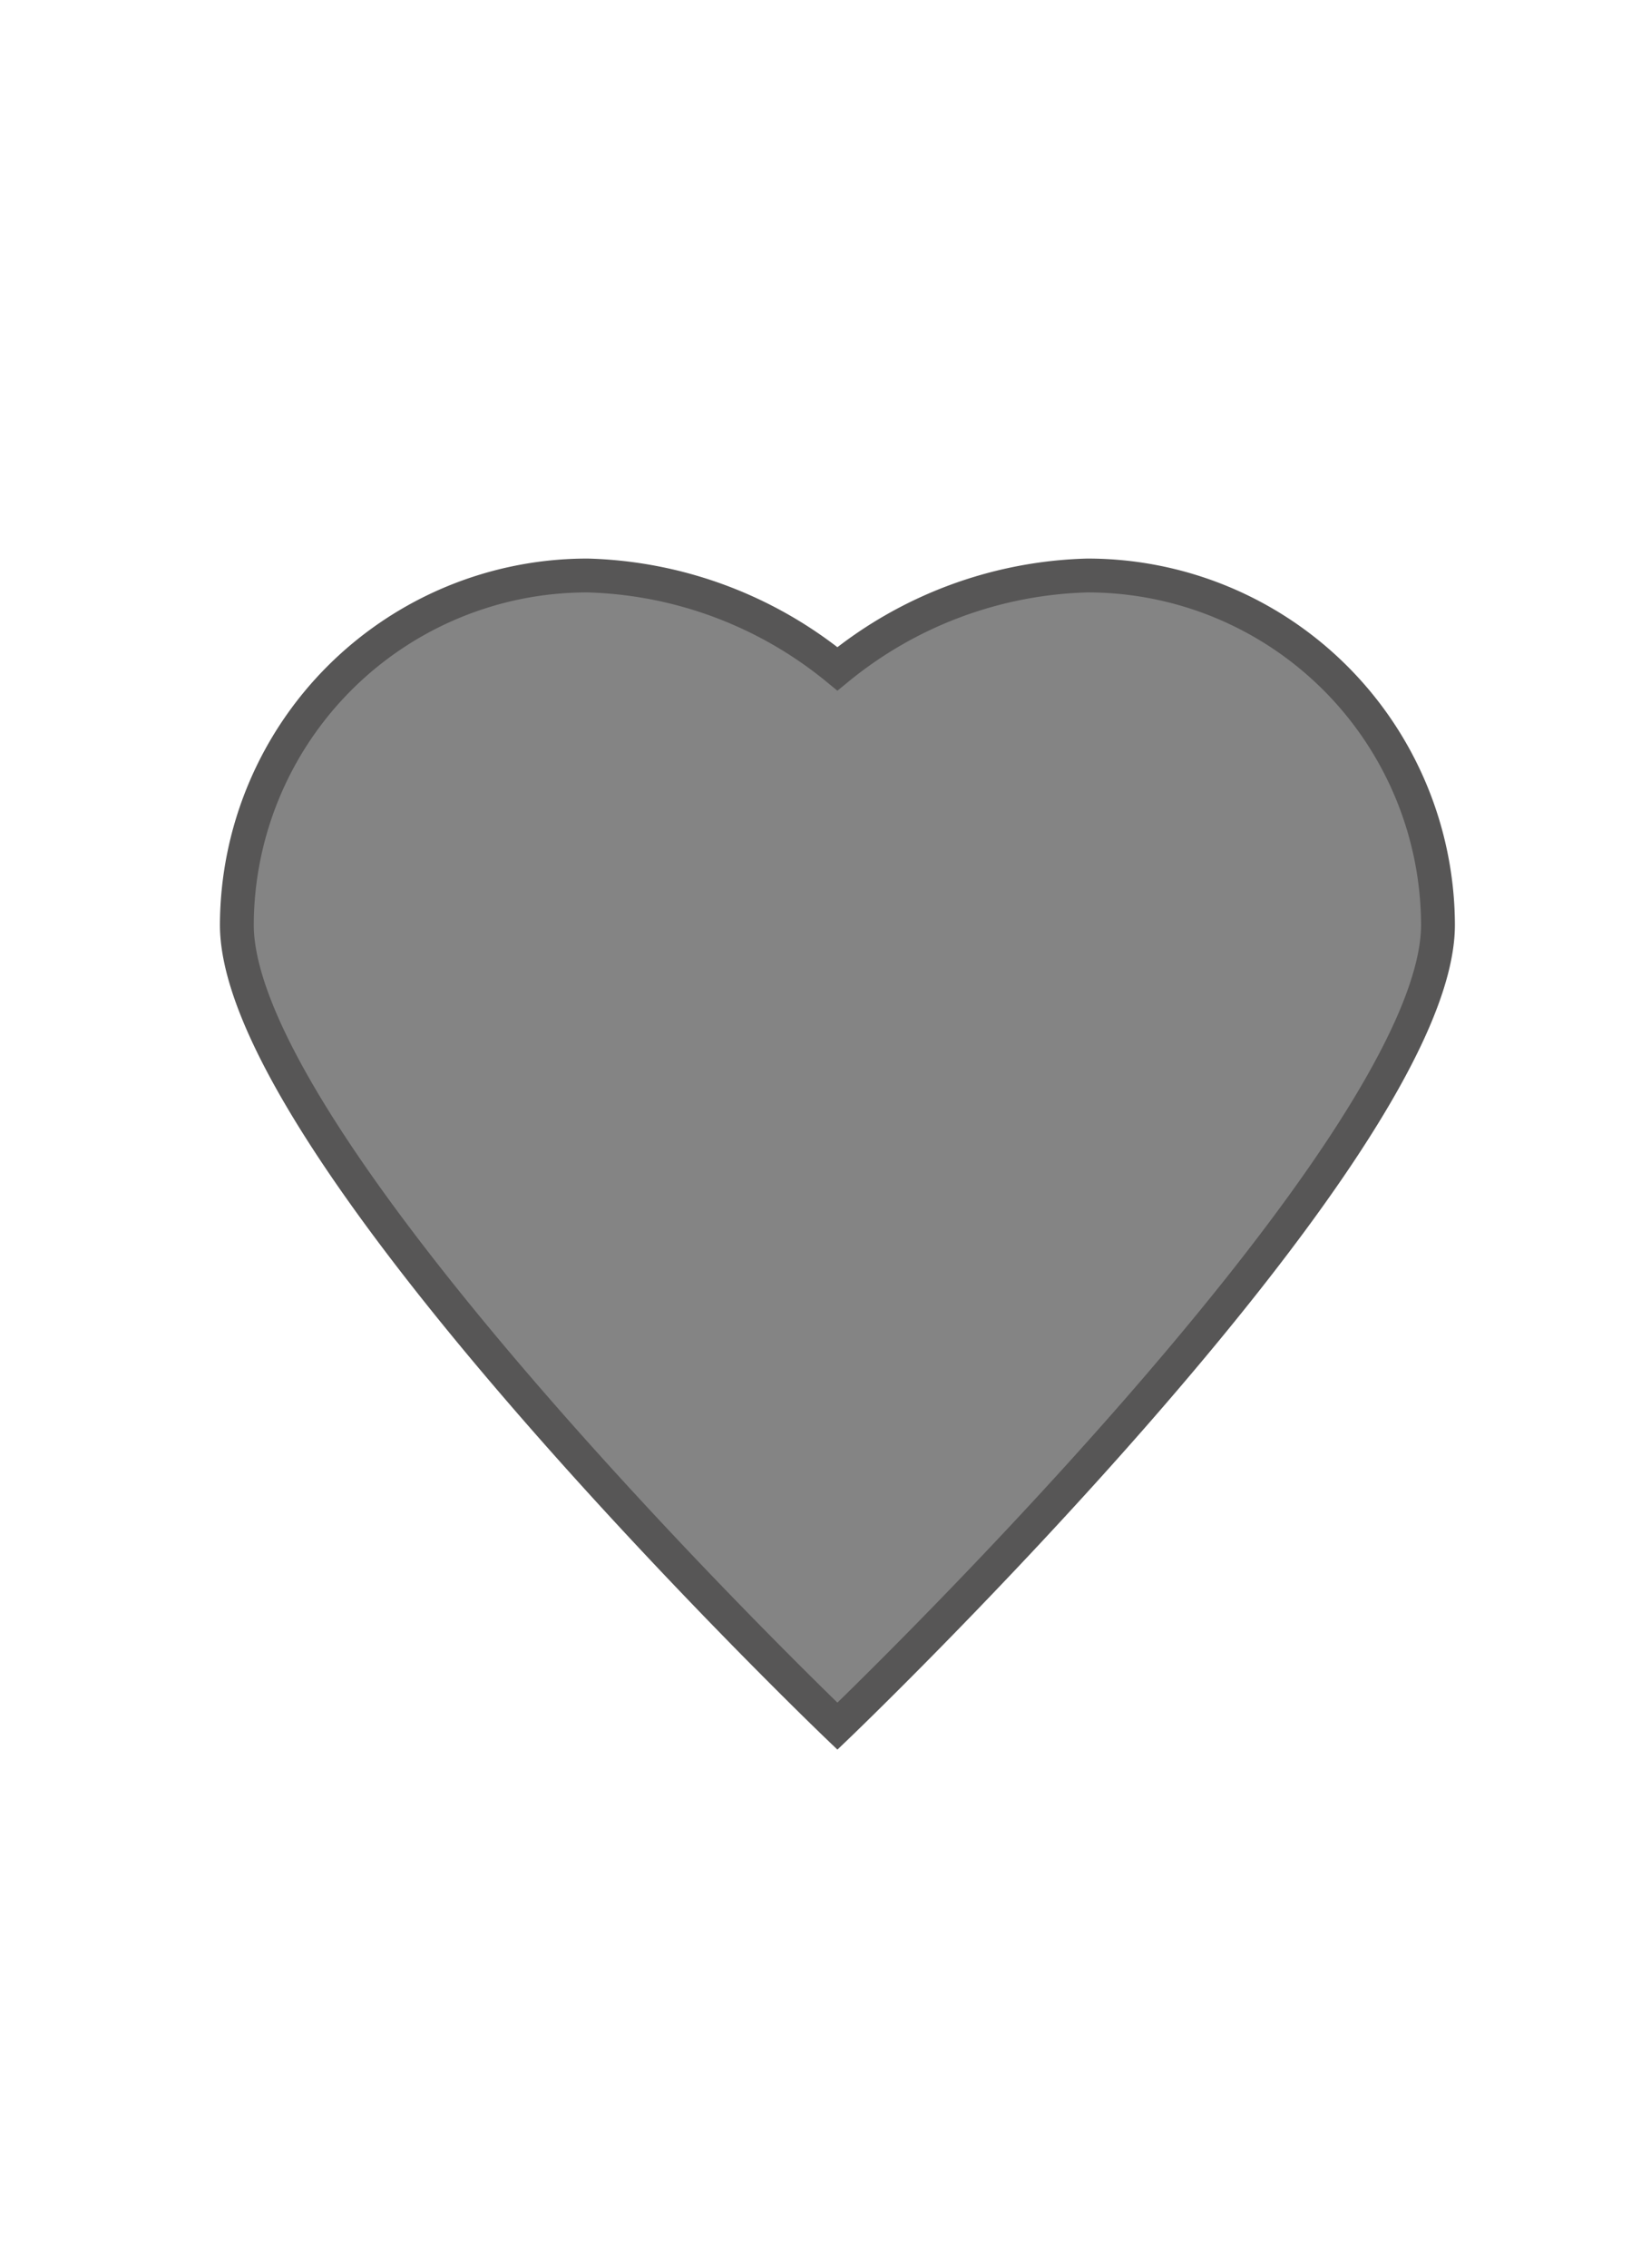
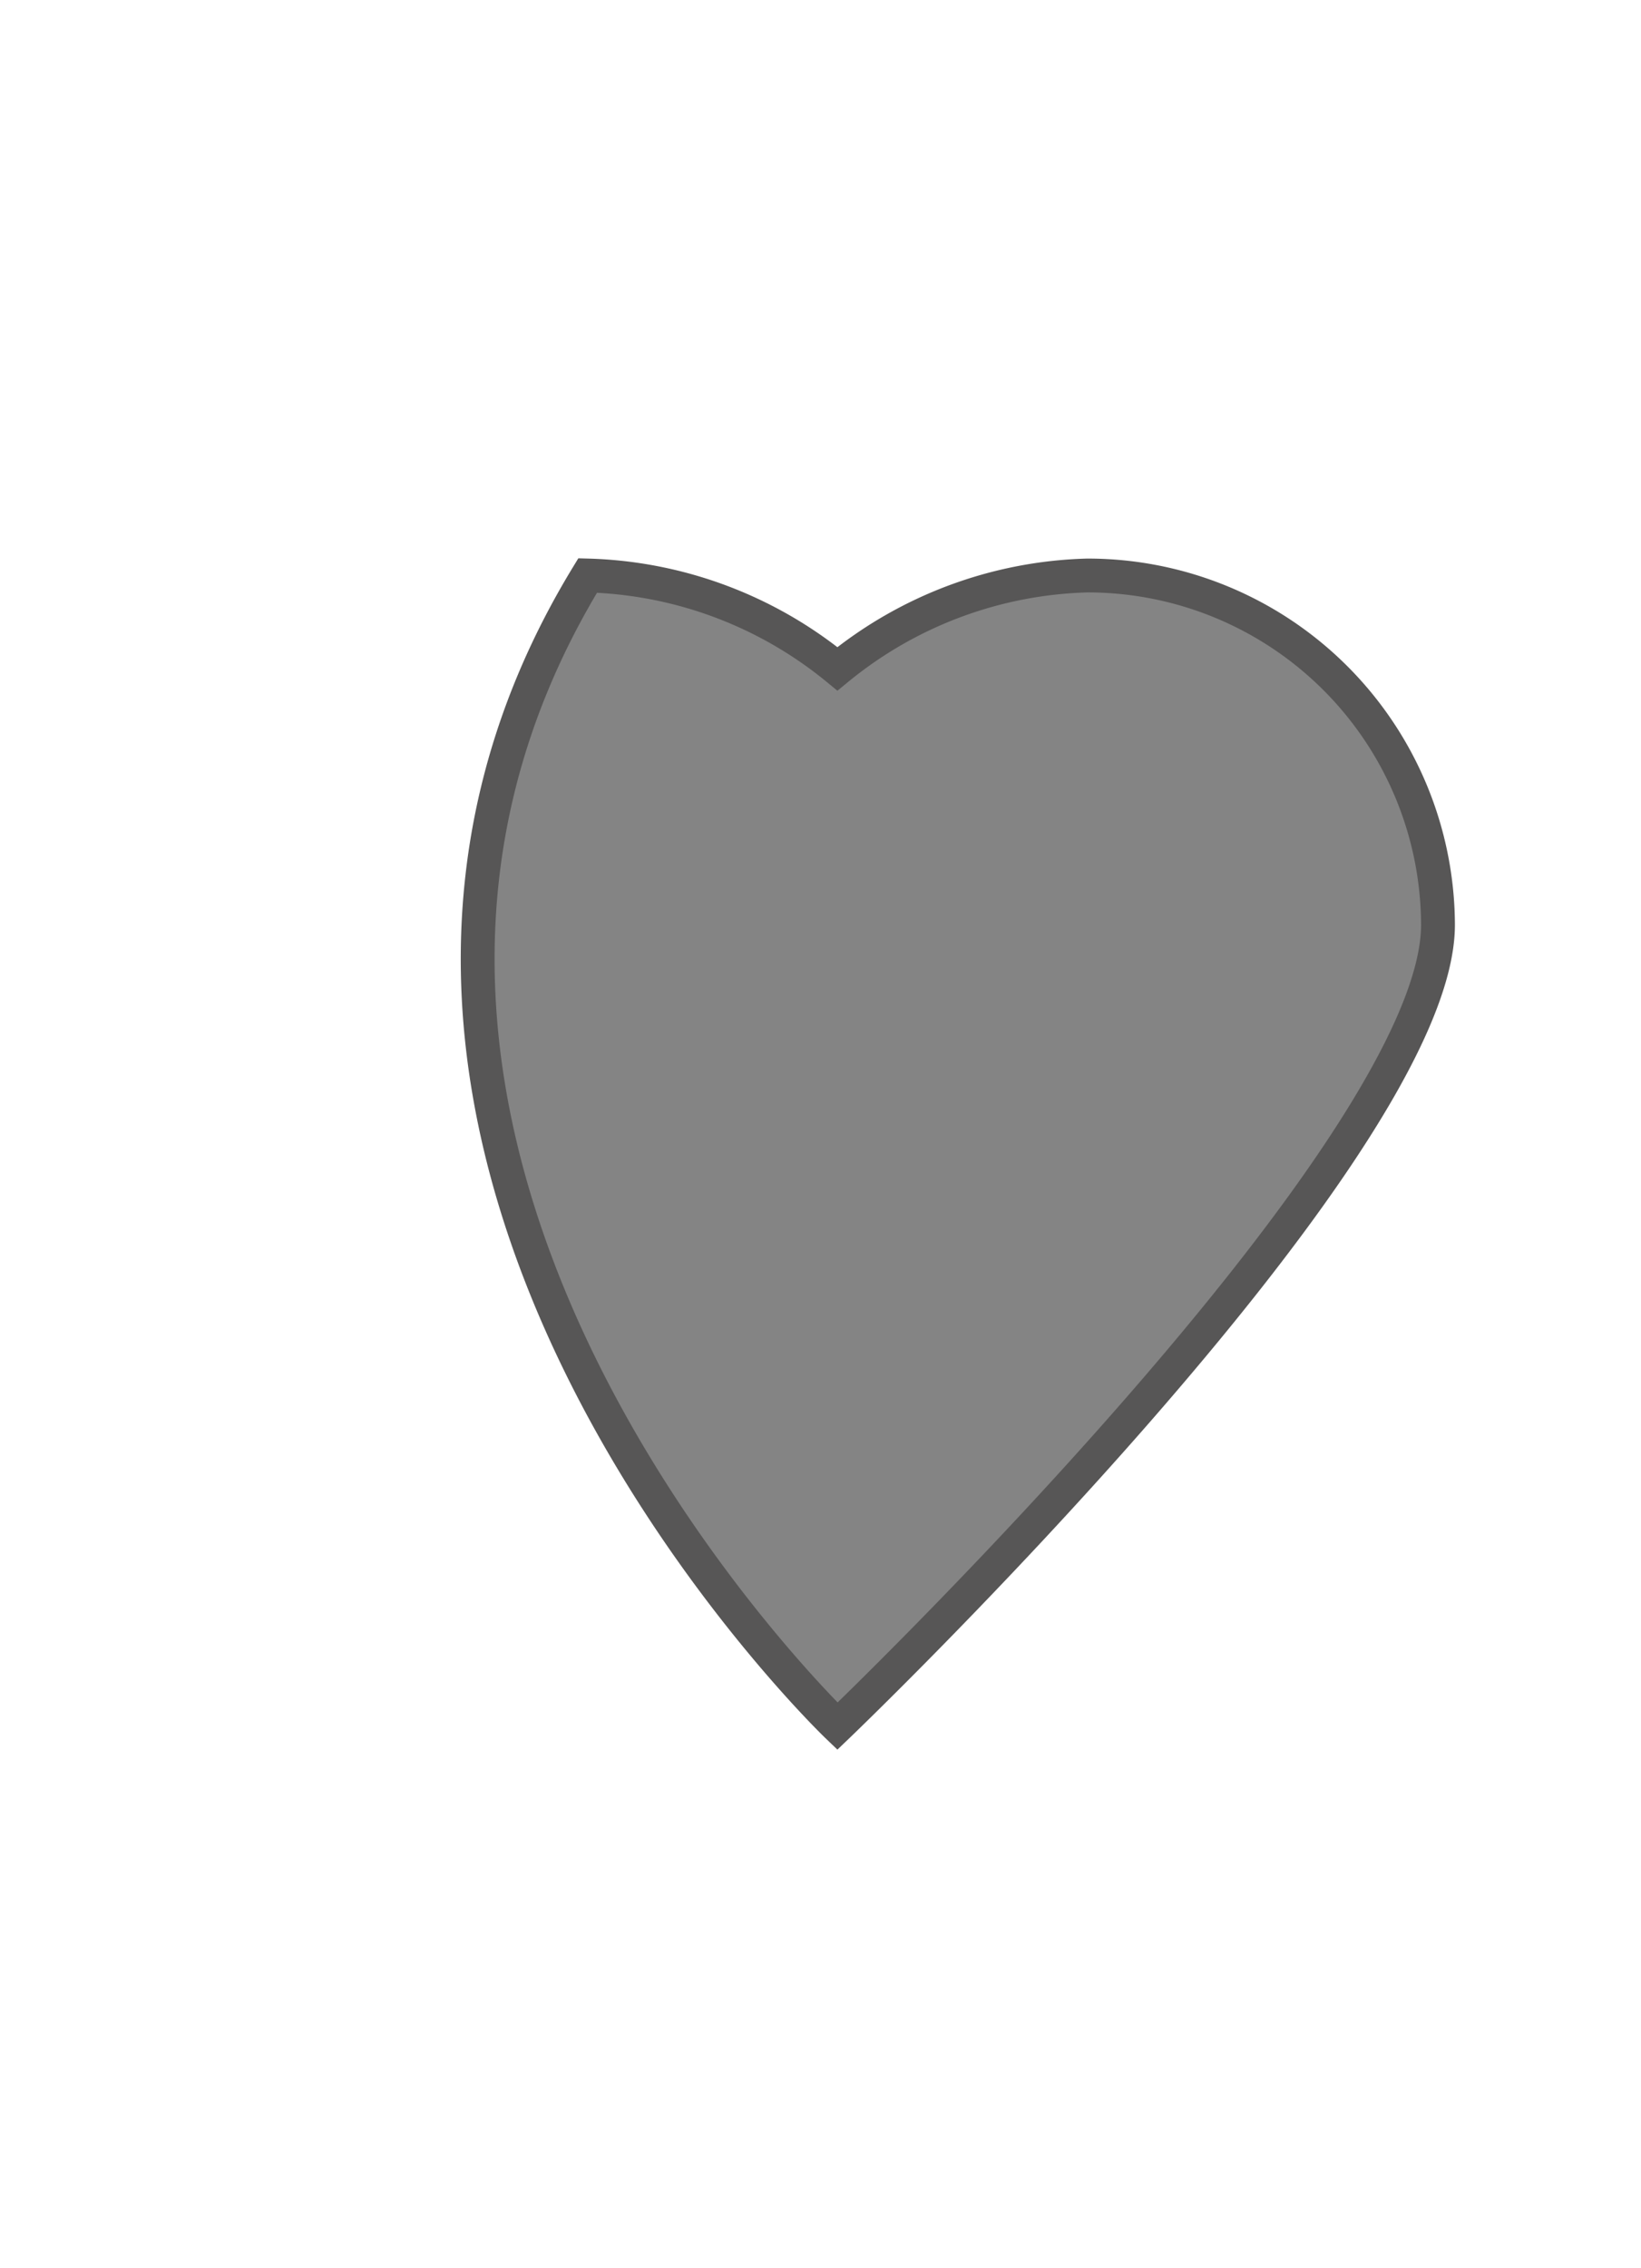
<svg xmlns="http://www.w3.org/2000/svg" id="Bierviltjes" width="97" height="134" viewBox="0 0 97 134">
  <defs>
    <style>
      .cls-1 {
        fill: #848484;
        stroke: #575656;
        stroke-width: 2px;
        fill-rule: evenodd;
      }
    </style>
  </defs>
  <g id="bierviltje_hart">
-     <path class="cls-1" d="M85,54.646a20.71,20.71,0,0,0-20.733-20.64A24.3,24.3,0,0,0,49.5,39.521a24.3,24.3,0,0,0-14.763-5.515A20.71,20.71,0,0,0,14,54.646C14,68,49.5,102,49.5,102S85,68,85,54.646Z" />
+     <path class="cls-1" d="M85,54.646a20.71,20.71,0,0,0-20.733-20.64A24.3,24.3,0,0,0,49.5,39.521a24.3,24.3,0,0,0-14.763-5.515C14,68,49.5,102,49.5,102S85,68,85,54.646Z" />
  </g>
</svg>